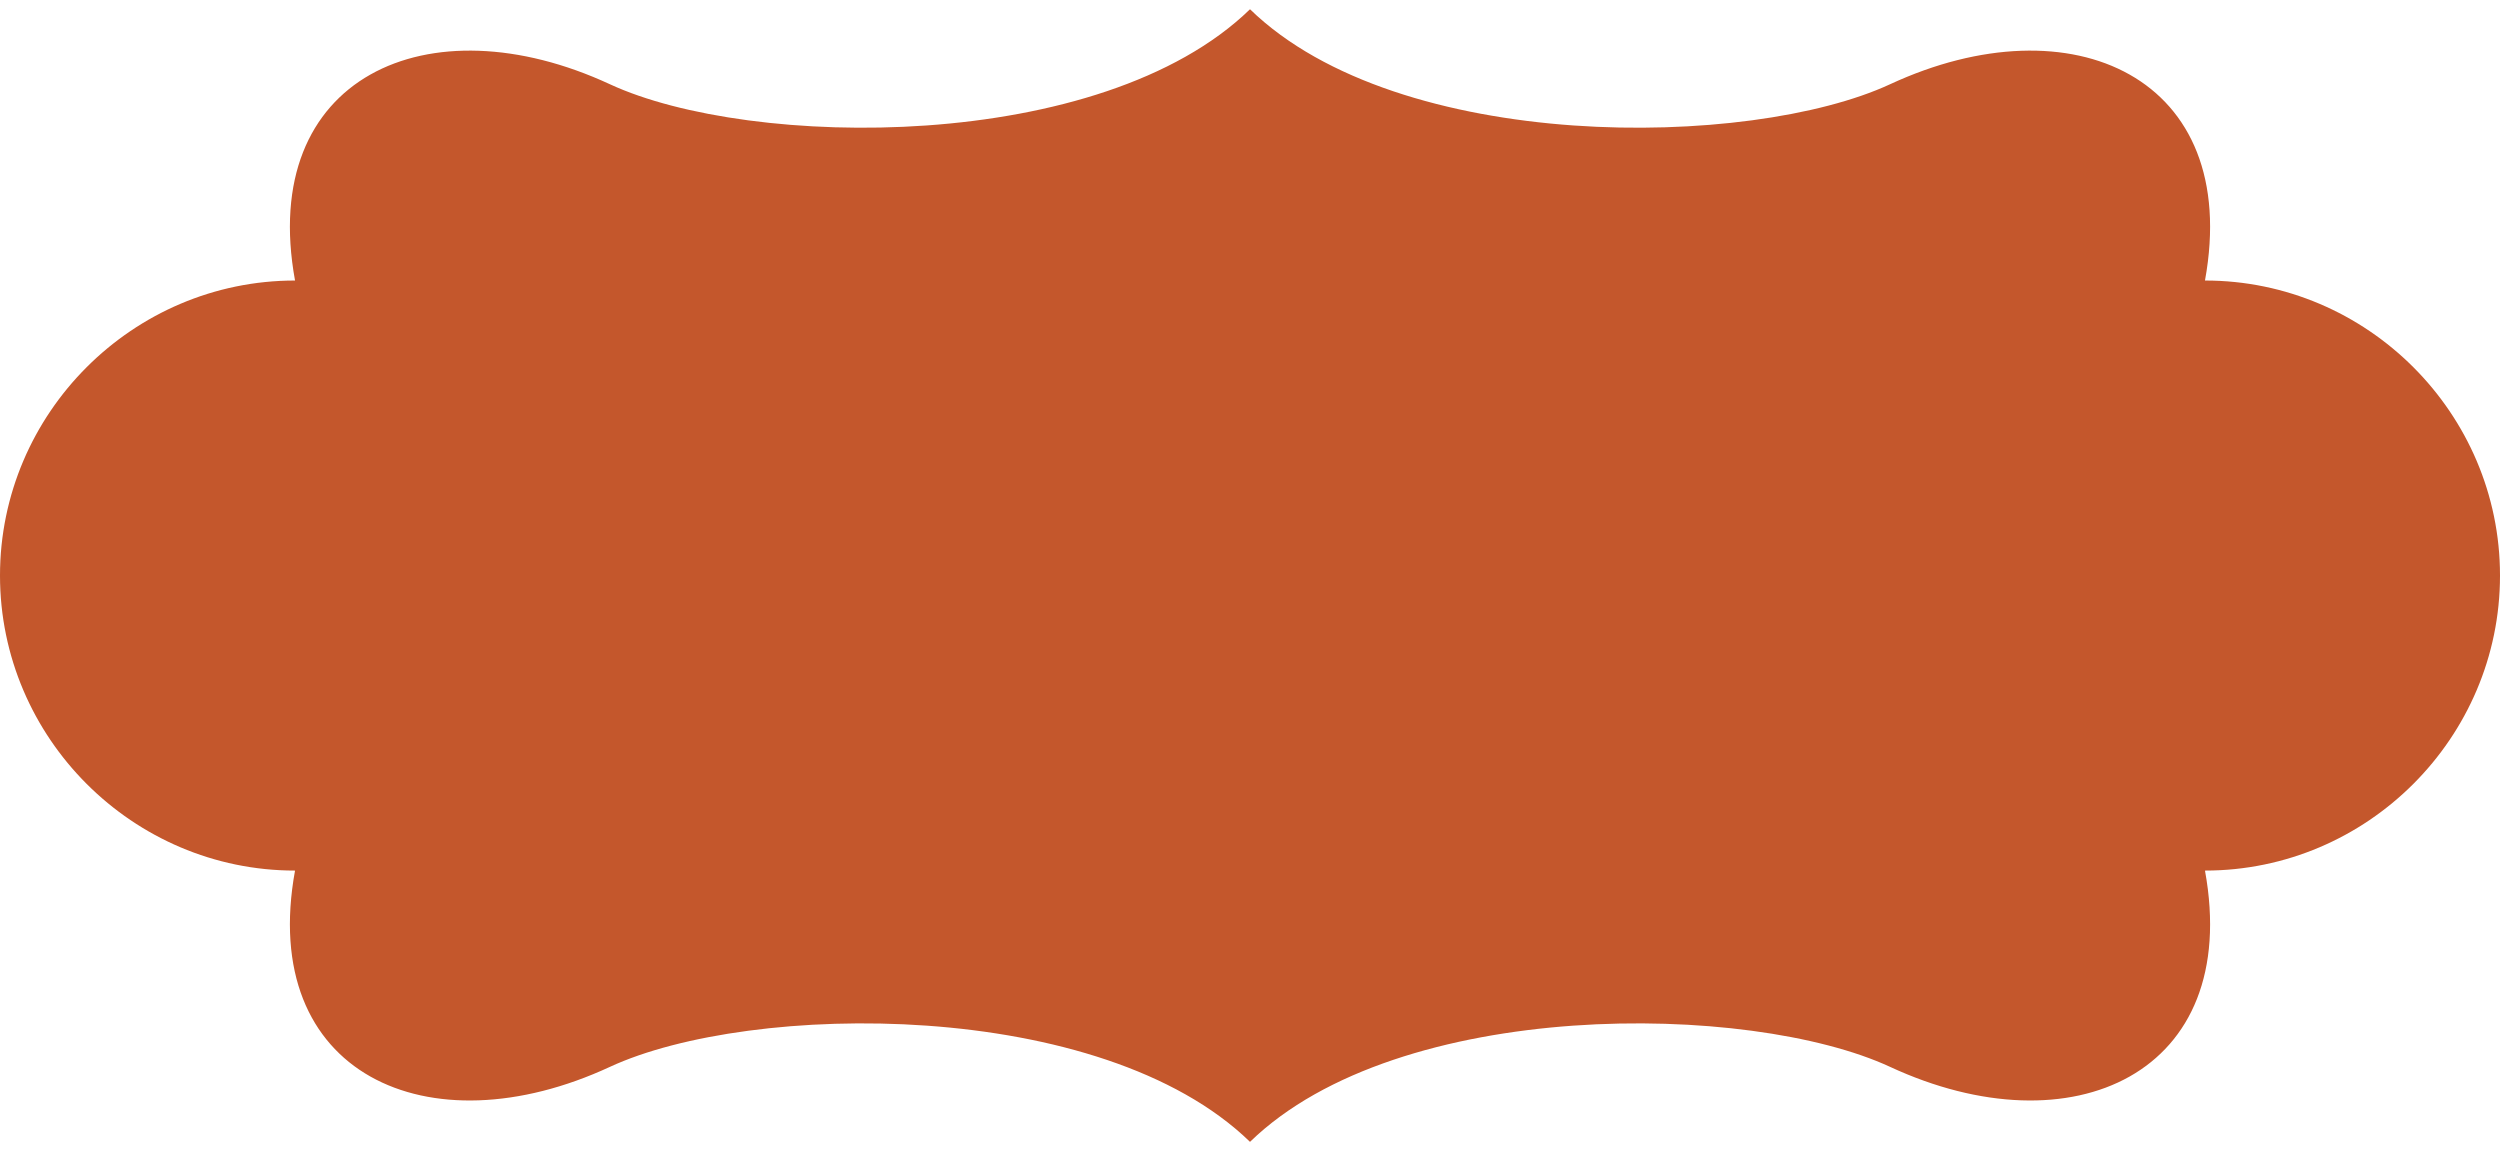
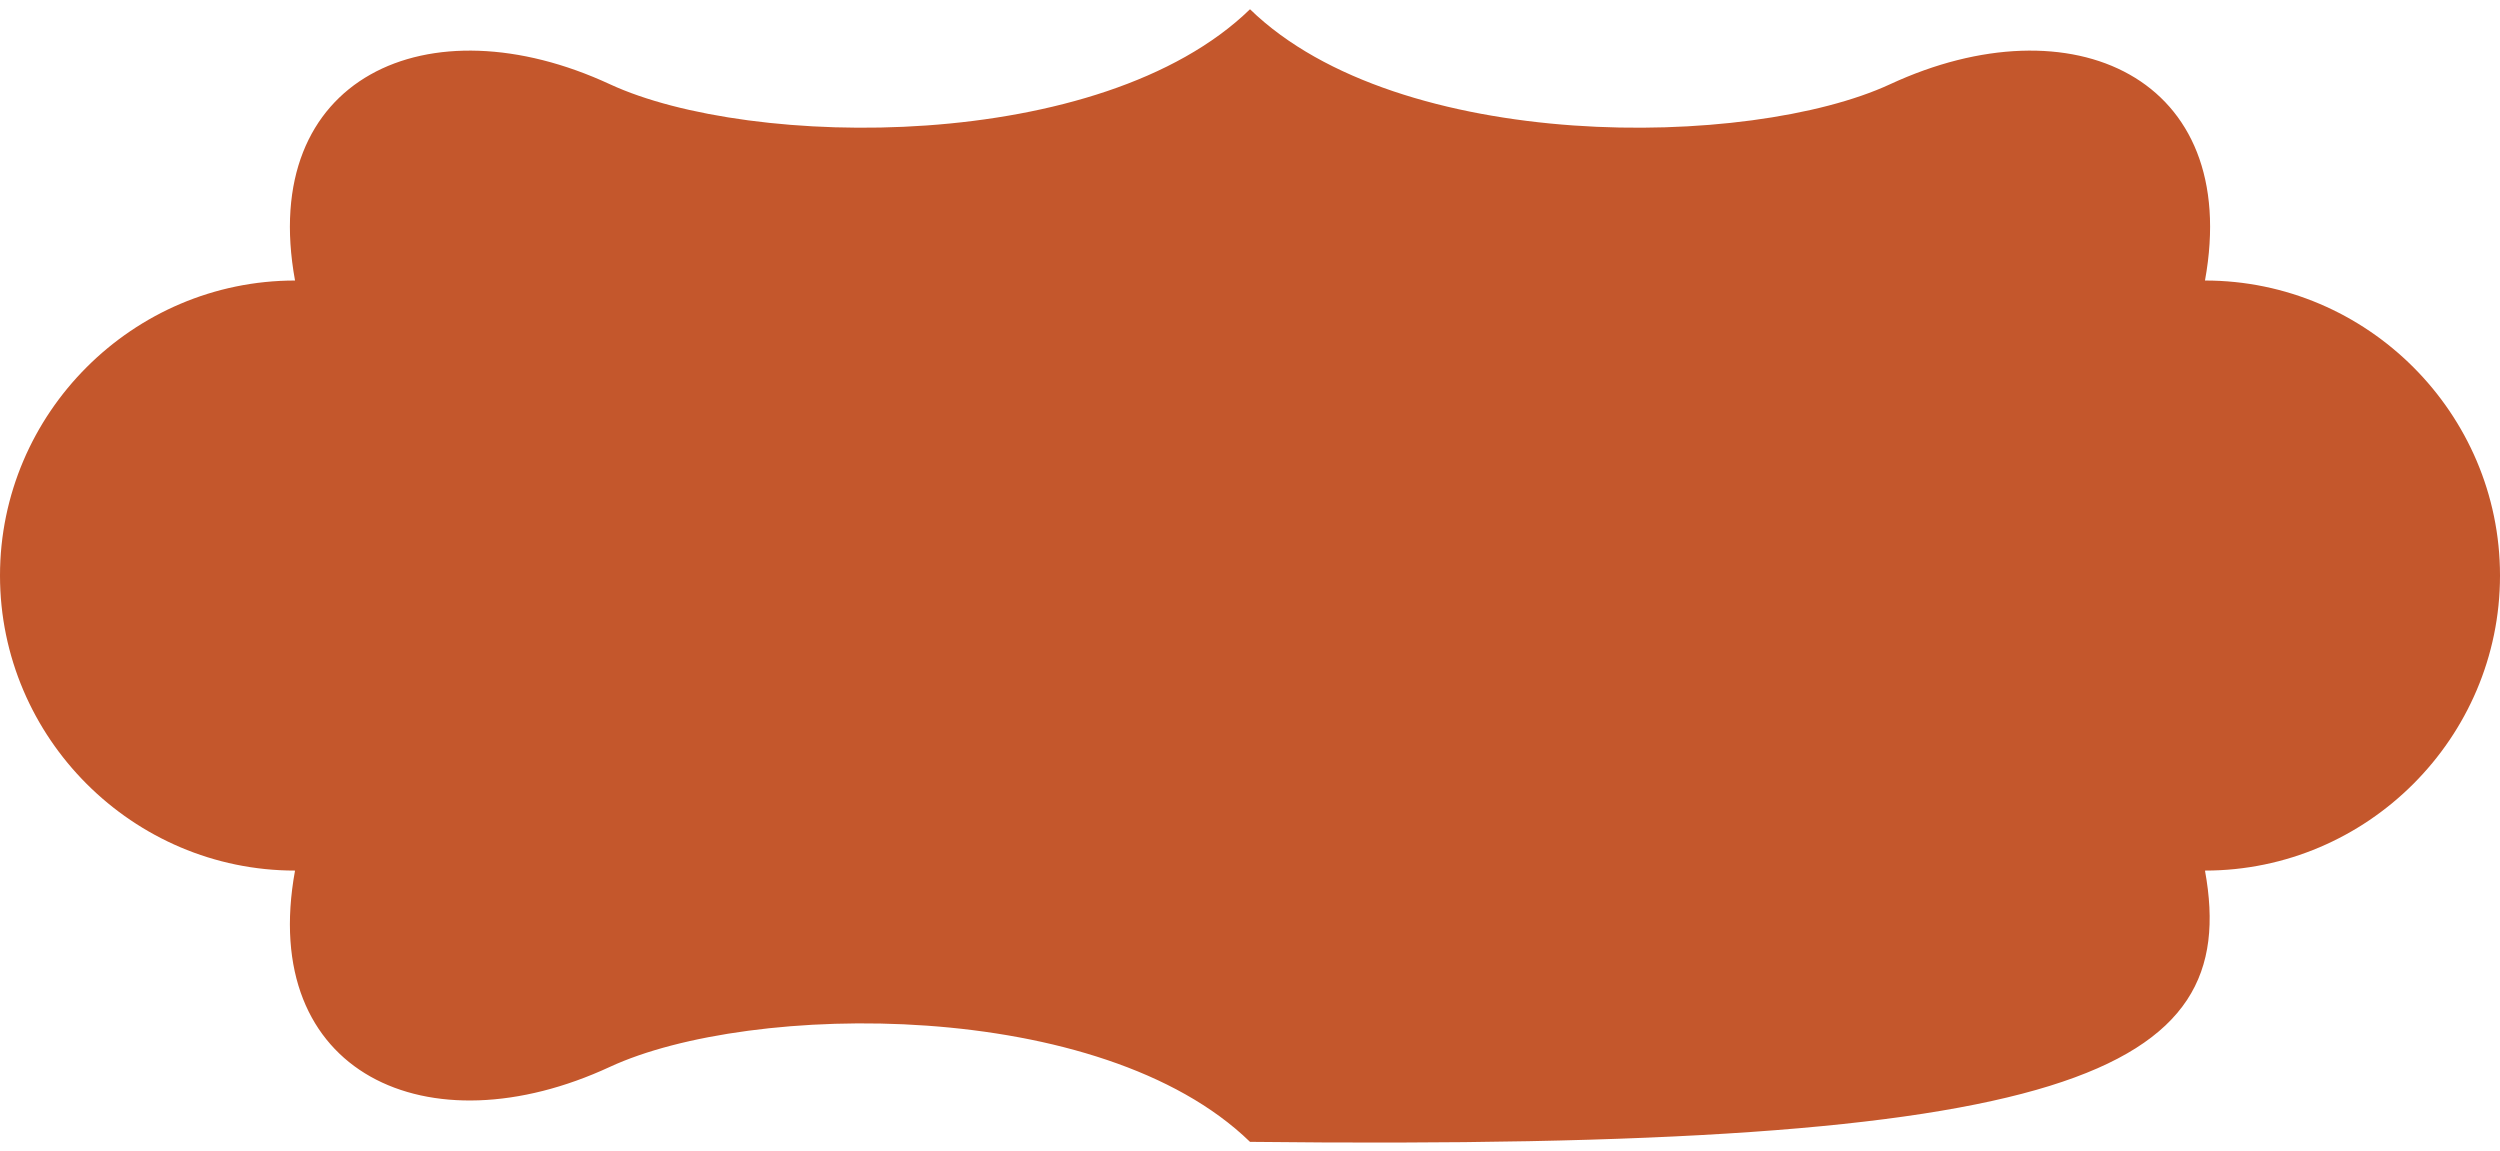
<svg xmlns="http://www.w3.org/2000/svg" fill="#c4572c" height="828.8" preserveAspectRatio="xMidYMid meet" version="1" viewBox="1.0 -6.4 1800.0 828.8" width="1800" zoomAndPan="magnify">
  <g id="change1_1">
-     <path d="M 213.422 195.578 C 96.59 195.578 1 291.168 1 408 C 1 524.832 96.59 620.418 213.422 620.418 C 186.723 766.773 309.281 822.418 440.145 761.742 C 541.25 714.863 793.73 711.488 901.004 815.734 C 1008.273 711.488 1260.746 714.863 1361.855 761.742 C 1492.723 822.418 1615.277 766.773 1588.586 620.418 C 1705.418 620.418 1801.004 524.832 1801.004 408 C 1801.004 291.168 1705.418 195.578 1588.586 195.578 C 1615.277 49.223 1492.723 -6.418 1361.855 54.258 C 1260.746 101.133 1008.273 104.512 901.004 0.262 C 793.73 104.512 541.25 101.133 440.145 54.258 C 309.281 -6.418 186.723 49.223 213.422 195.578" fill="inherit" fill-rule="evenodd" />
+     <path d="M 213.422 195.578 C 96.59 195.578 1 291.168 1 408 C 1 524.832 96.59 620.418 213.422 620.418 C 186.723 766.773 309.281 822.418 440.145 761.742 C 541.25 714.863 793.73 711.488 901.004 815.734 C 1492.723 822.418 1615.277 766.773 1588.586 620.418 C 1705.418 620.418 1801.004 524.832 1801.004 408 C 1801.004 291.168 1705.418 195.578 1588.586 195.578 C 1615.277 49.223 1492.723 -6.418 1361.855 54.258 C 1260.746 101.133 1008.273 104.512 901.004 0.262 C 793.73 104.512 541.25 101.133 440.145 54.258 C 309.281 -6.418 186.723 49.223 213.422 195.578" fill="inherit" fill-rule="evenodd" />
  </g>
</svg>